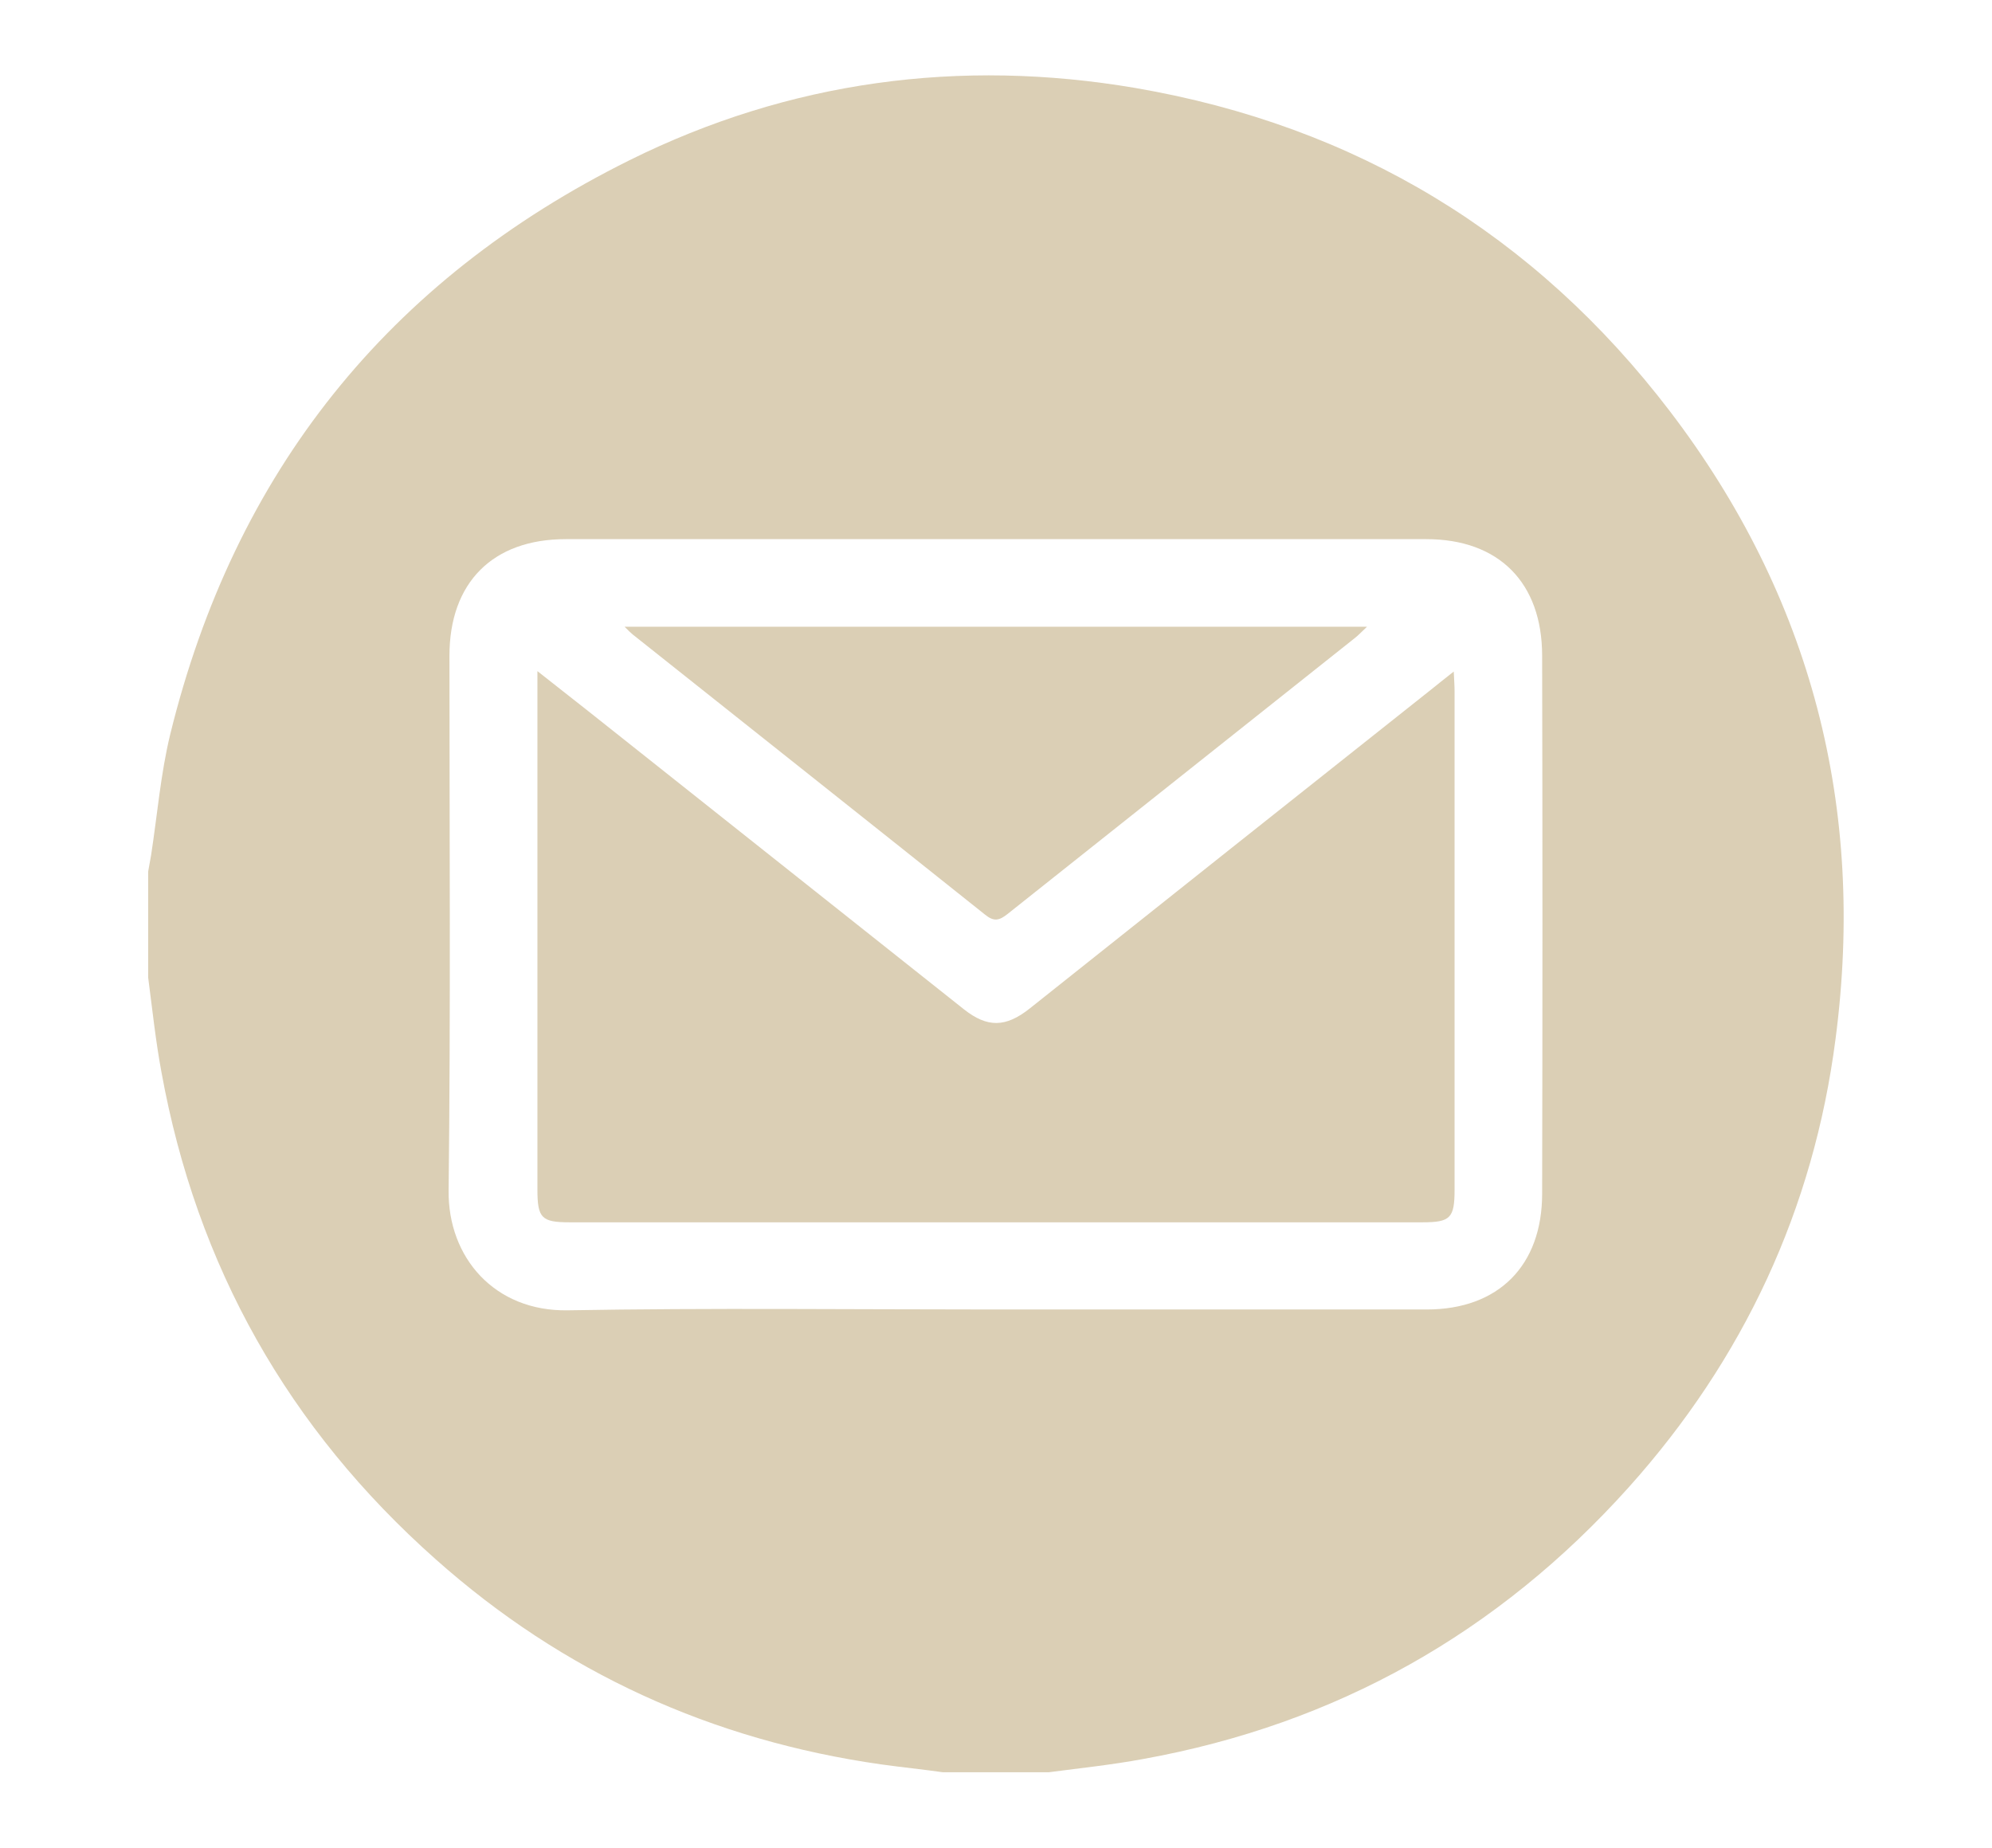
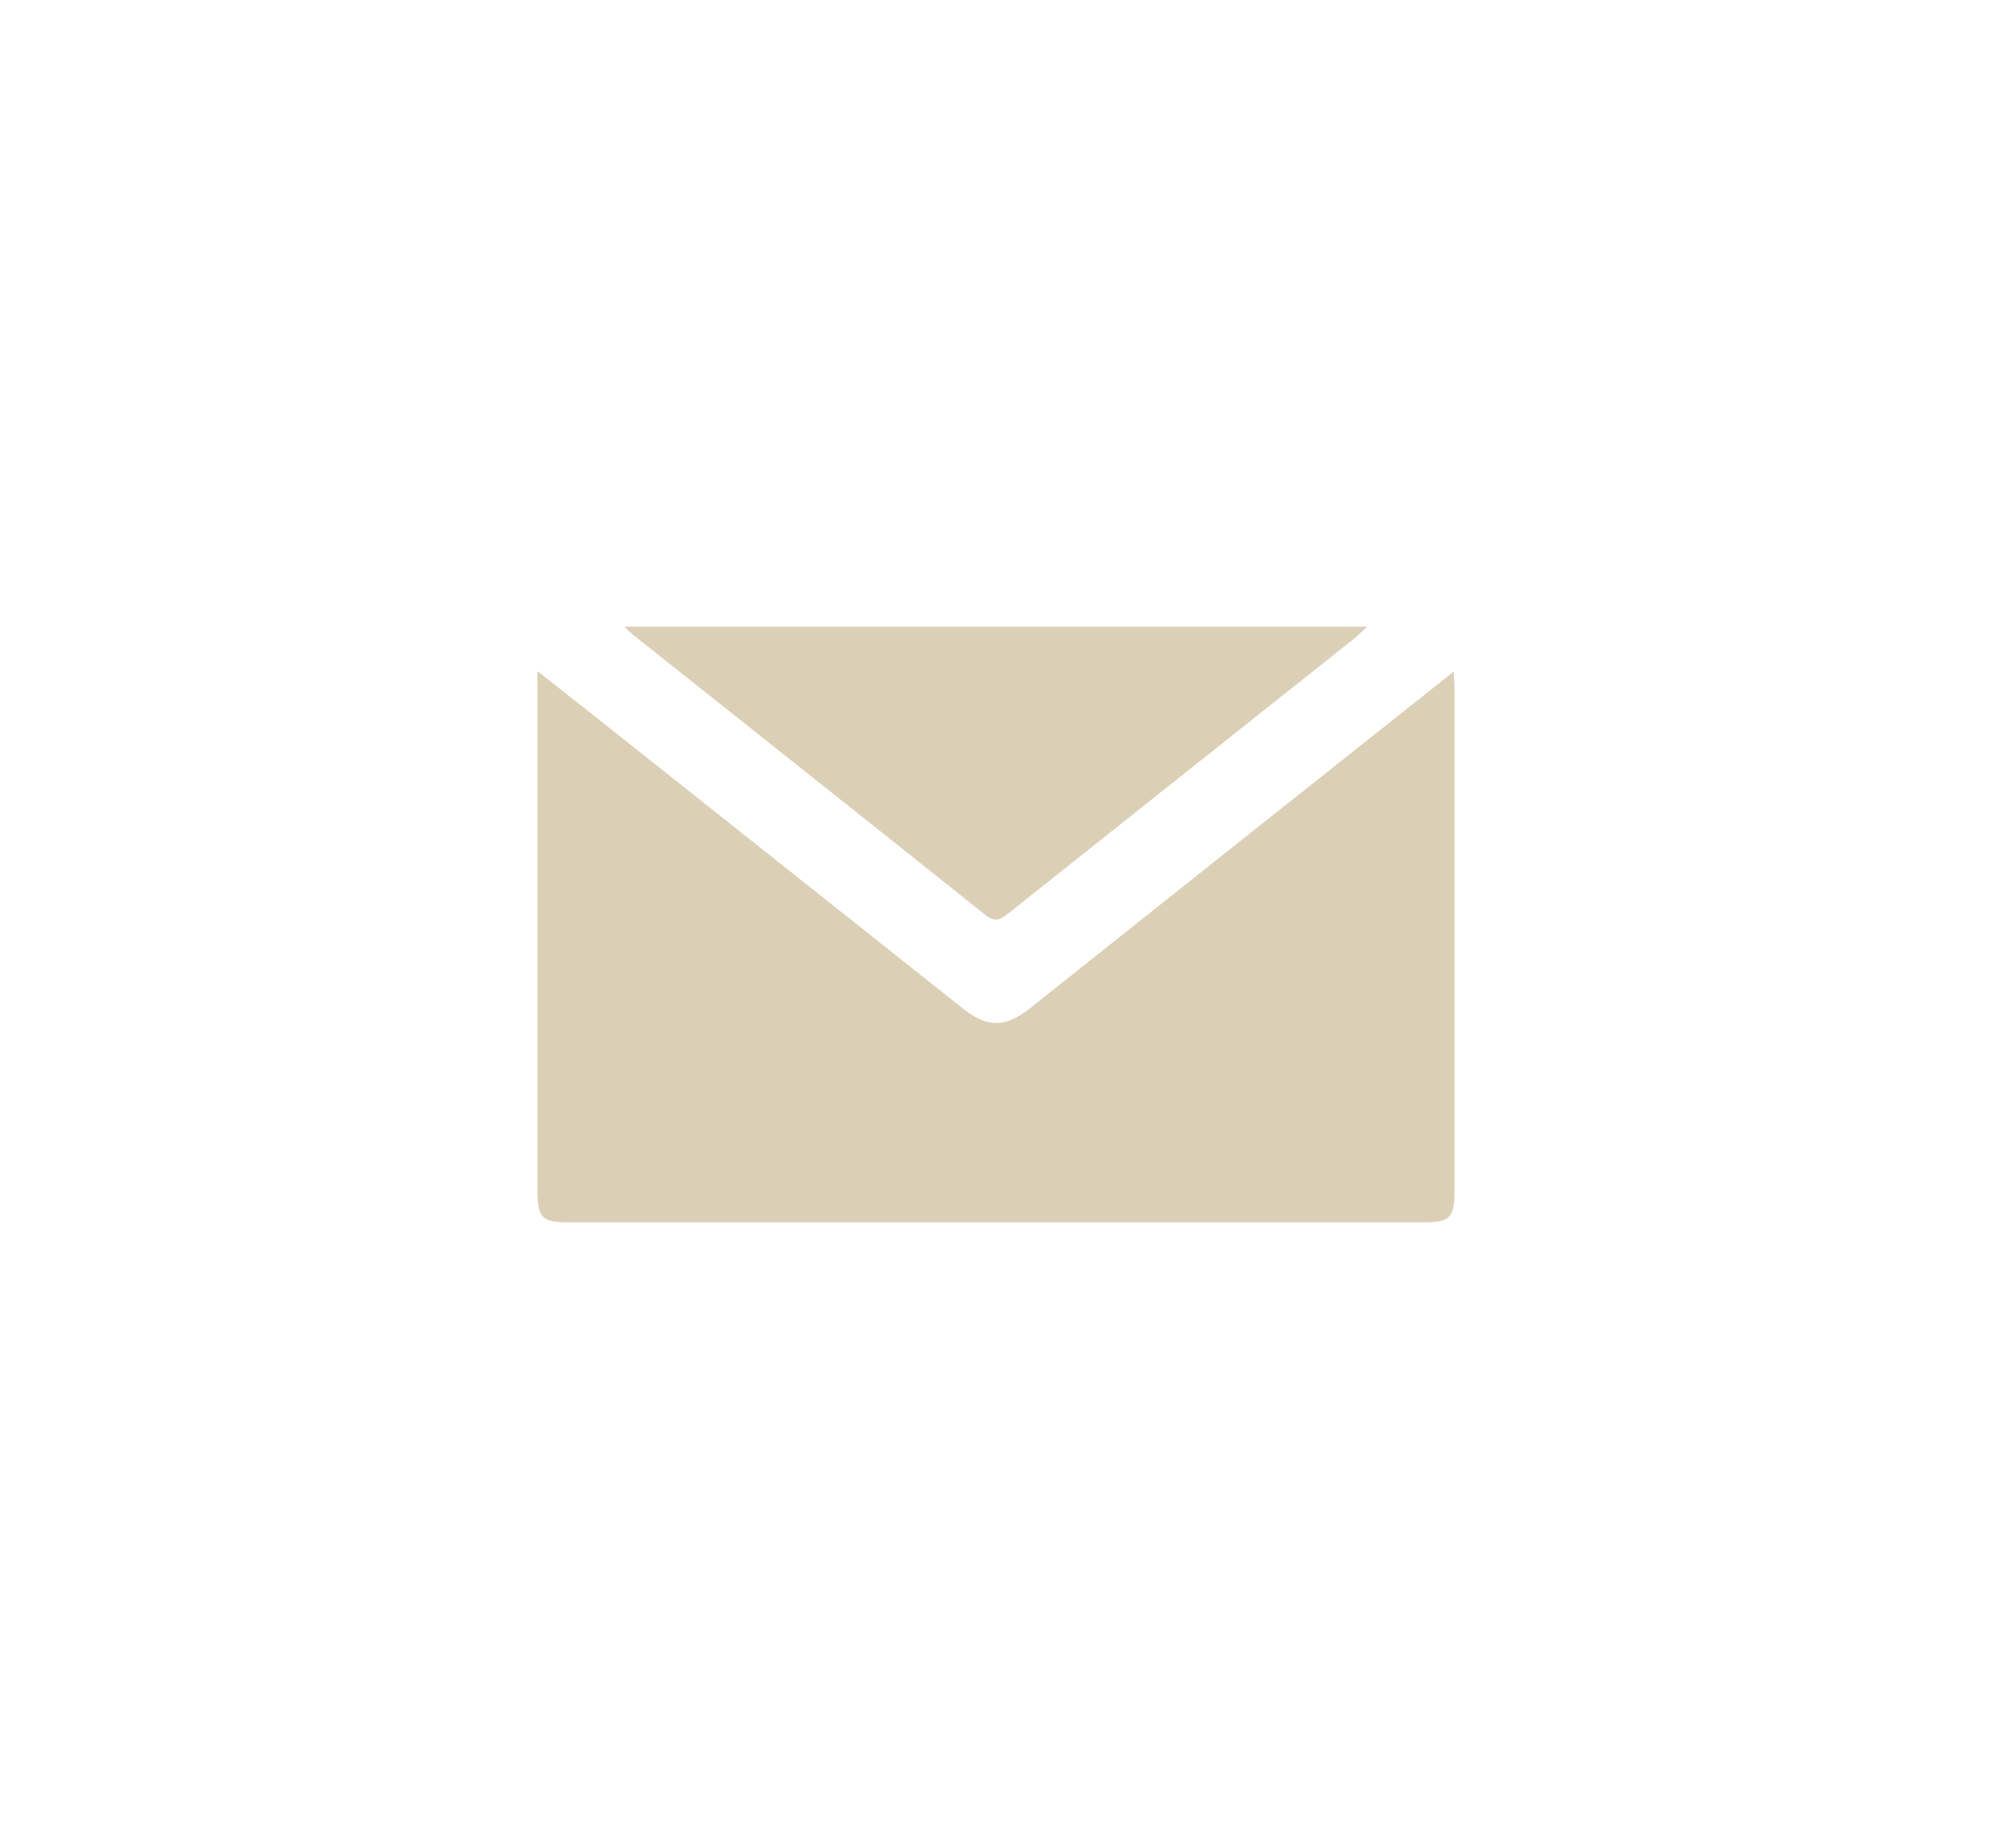
<svg xmlns="http://www.w3.org/2000/svg" xml:space="preserve" style="enable-background:new 0 0 480 445.2;" viewBox="0 0 480 445.2" y="0px" x="0px" id="Capa_1" version="1.1">
  <style type="text/css">
	.st0{fill:#DBCFB5;}
	.st1{fill:none;}
	.st2{fill:#FFFFFF;}
	.st3{fill:#DBCFB5;stroke:#FFFFFF;stroke-width:19;stroke-miterlimit:10;}
</style>
-   <path d="M343.7,129.9c-69.1,0-138.3,0-207.4,0c-17.5,0-28,10.5-28,28.1c0,42.9,0.3,85.9-0.2,128.8  c-0.2,16.2,11.1,29.2,28.7,28.9c34.3-0.5,68.6-0.2,102.9-0.2c34.7,0,69.4,0,104.1,0c17.2,0,27.8-10.6,27.8-27.9  c0-43.2,0-86.4,0-129.6C371.6,140.4,361.2,129.9,343.7,129.9z M329.4,151.1c-1.3,1.2-2,2-2.9,2.7c-27.9,22.2-55.8,44.3-83.7,66.5  c-2,1.6-3.2,1.9-5.4,0.2c-28.3-22.6-56.6-45-84.9-67.5c-0.5-0.4-0.9-0.9-2-1.9C210.5,151.1,269.6,151.1,329.4,151.1z M342.7,294.5  c-68.5,0-137,0-205.4,0c-6.8,0-7.8-1-7.8-7.9c0-40,0-80,0-120.1c0-1.3,0-2.6,0-4.8c4.6,3.6,8.4,6.6,12.2,9.6  c30.2,24,60.4,47.9,90.6,71.9c5.6,4.4,10,4.4,15.8-0.2c32.3-25.6,64.5-51.2,96.8-76.9c1.6-1.2,3.1-2.5,5.4-4.3  c0.1,2.1,0.2,3.4,0.2,4.7c0,40,0,80,0,120.1C350.5,293.5,349.5,294.5,342.7,294.5z" class="st1" />
-   <path d="M402.4,99.1c-32.6-42.7-75.8-68.8-128.8-77.9c-42.3-7.2-83.4-1.7-121.9,17.4C93.5,67.5,56.5,113.8,41,177  c-2.3,9.5-3.1,19.4-4.6,29.1c-0.2,1.3-0.5,2.6-0.7,3.9c0,8.5,0,17,0,25.5c1,7.6,1.8,15.3,3.2,22.8c8.5,46.8,30.6,85.9,66.1,117.4  c30.7,27.3,66.6,43.6,107.3,49.4c5,0.7,10,1.2,14.9,1.9c8.5,0,17,0,25.5,0c7.6-1,15.3-1.8,22.8-3.2c46.5-8.4,85.5-30.4,117-65.5  c27.6-30.8,44.5-66.9,49.8-108C449.6,194.6,436.5,143.8,402.4,99.1z M371.6,287.6c0,17.3-10.5,27.9-27.8,27.9  c-34.7,0-69.4,0-104.1,0c-34.3,0-68.6-0.4-102.9,0.2c-17.6,0.3-28.9-12.7-28.7-28.9c0.5-42.9,0.2-85.9,0.2-128.8  c0-17.6,10.4-28.1,28-28.1c69.1,0,138.3,0,207.4,0c17.5,0,27.9,10.5,27.9,28.1C371.7,201.2,371.7,244.4,371.6,287.6z" class="st0" />
  <path d="M350.3,161.8c-2.3,1.8-3.9,3.1-5.4,4.3c-32.3,25.6-64.5,51.2-96.8,76.9c-5.8,4.6-10.2,4.6-15.8,0.2  c-30.2-24-60.4-47.9-90.6-71.9c-3.8-3-7.6-6-12.2-9.6c0,2.3,0,3.6,0,4.8c0,40,0,80,0,120.1c0,6.9,1,7.9,7.8,7.9  c68.5,0,137,0,205.4,0c6.8,0,7.8-1,7.8-7.9c0-40,0-80,0-120.1C350.5,165.2,350.4,164,350.3,161.8z" class="st0" />
  <path d="M237.4,220.4c2.1,1.7,3.4,1.4,5.4-0.2c27.9-22.2,55.8-44.3,83.7-66.5c0.9-0.7,1.6-1.5,2.9-2.7  c-59.8,0-118.9,0-178.9,0c1,1,1.5,1.5,2,1.9C180.8,175.4,209.2,197.9,237.4,220.4z" class="st0" />
</svg>